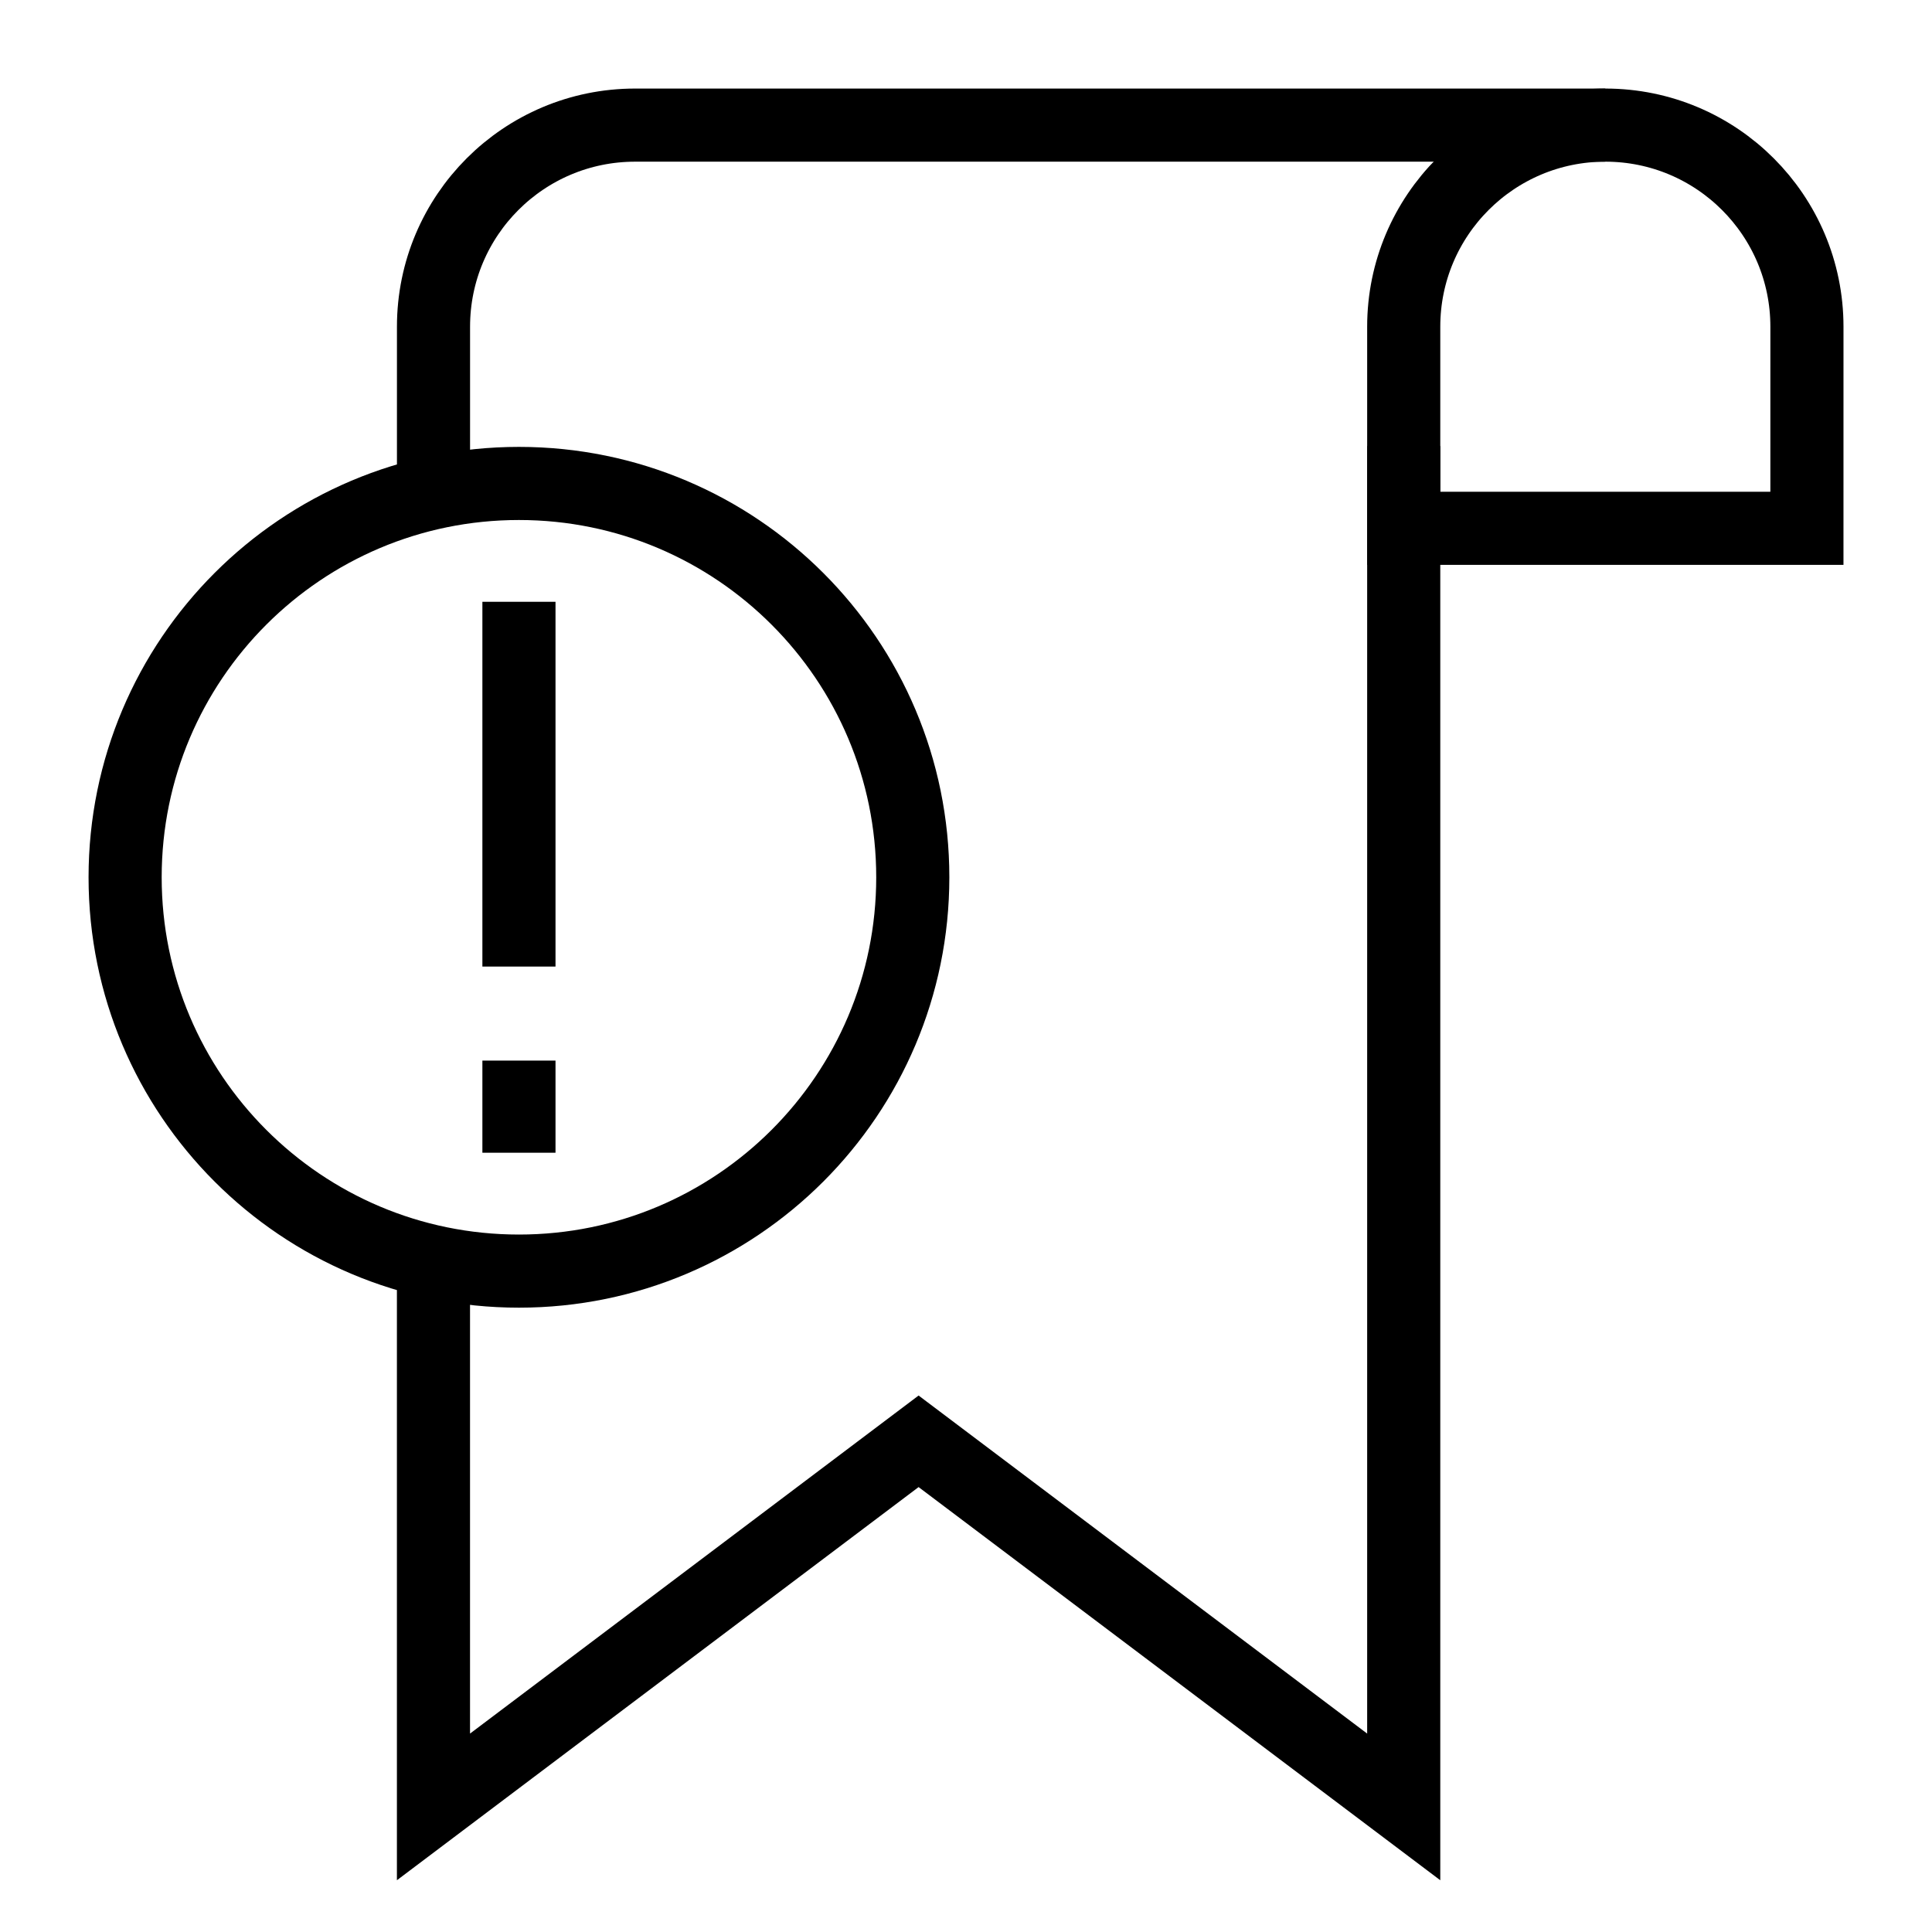
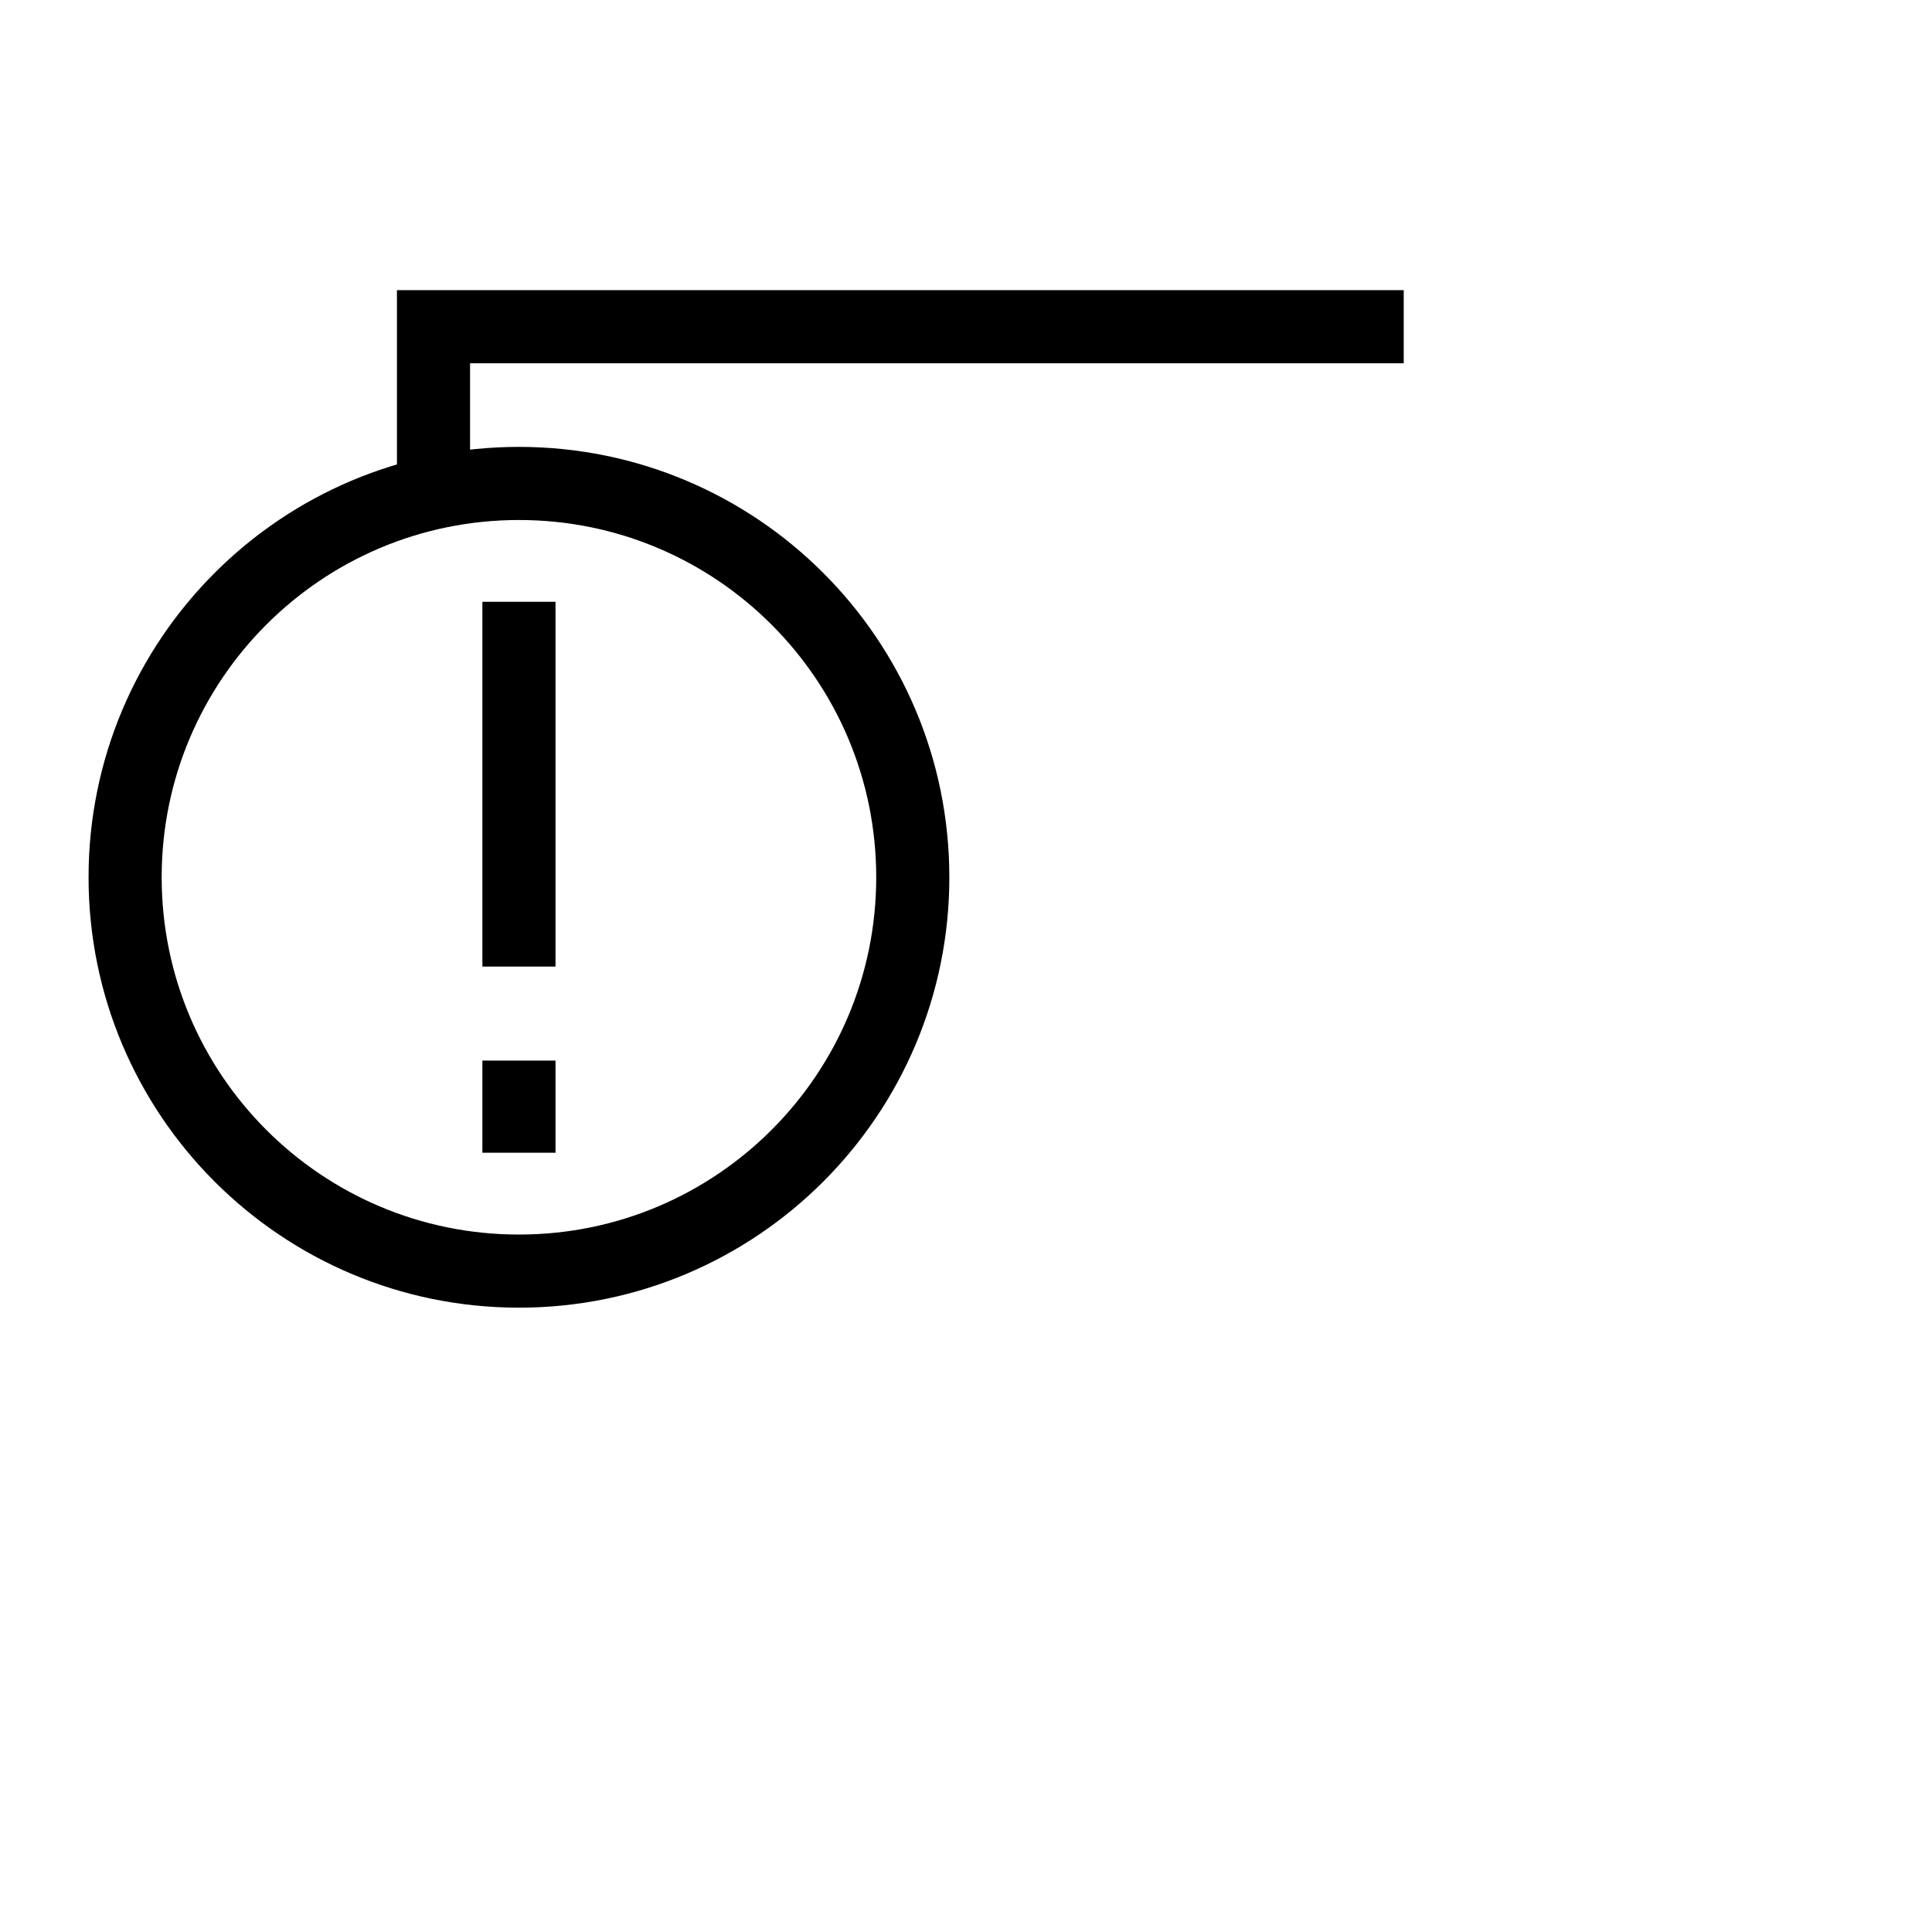
<svg xmlns="http://www.w3.org/2000/svg" width="800px" height="800px" version="1.1" viewBox="144 144 512 512">
  <defs>
    <clipPath id="c">
-       <path d="m241 148.09h410.9v410.91h-410.9z" />
-     </clipPath>
+       </clipPath>
    <clipPath id="b">
      <path d="m148.09 148.09h503.81v400.91h-503.81z" />
    </clipPath>
    <clipPath id="a">
      <path d="m148.09 148.09h503.81v503.81h-503.81z" />
    </clipPath>
  </defs>
  <g clip-path="url(#c)">
-     <path transform="matrix(9.689 0 0 9.689 148.09 148.09)" d="m43.486 3c-3.046 0-5.514 2.469-5.514 5.514v5.514h11.028l4.03e-4 -5.514c0-3.046-2.469-5.514-5.514-5.514z" fill="none" stroke="#000000" stroke-miterlimit="10" stroke-width="2" />
-   </g>
+     </g>
  <g clip-path="url(#b)">
-     <path transform="matrix(9.689 0 0 9.689 148.09 148.09)" d="m11.435 13.057v-4.543c0-3.046 2.469-5.514 5.514-5.514h26.537" fill="none" stroke="#000000" stroke-miterlimit="10" stroke-width="2" />
+     <path transform="matrix(9.689 0 0 9.689 148.09 148.09)" d="m11.435 13.057v-4.543h26.537" fill="none" stroke="#000000" stroke-miterlimit="10" stroke-width="2" />
  </g>
  <g clip-path="url(#a)" fill="none" stroke="#000000" stroke-miterlimit="10" stroke-width="2">
-     <path transform="matrix(9.689 0 0 9.689 148.09 148.09)" d="m37.972 11.779v37.221l-13.269-10-13.269 10v-14.655" />
    <path transform="matrix(9.689 0 0 9.689 148.09 148.09)" d="m24.544 23.573c0 5.949-4.823 10.772-10.772 10.772s-10.772-4.823-10.772-10.772 4.823-10.772 10.772-10.772 10.772 4.823 10.772 10.772" />
  </g>
  <path transform="matrix(9.689 0 0 9.689 148.09 148.09)" d="m13.772 16.038v9.977" fill="none" stroke="#000000" stroke-miterlimit="10" stroke-width="2" />
  <path transform="matrix(9.689 0 0 9.689 148.09 148.09)" d="m13.772 28.587v2.52" fill="none" stroke="#000000" stroke-miterlimit="10" stroke-width="2" />
</svg>